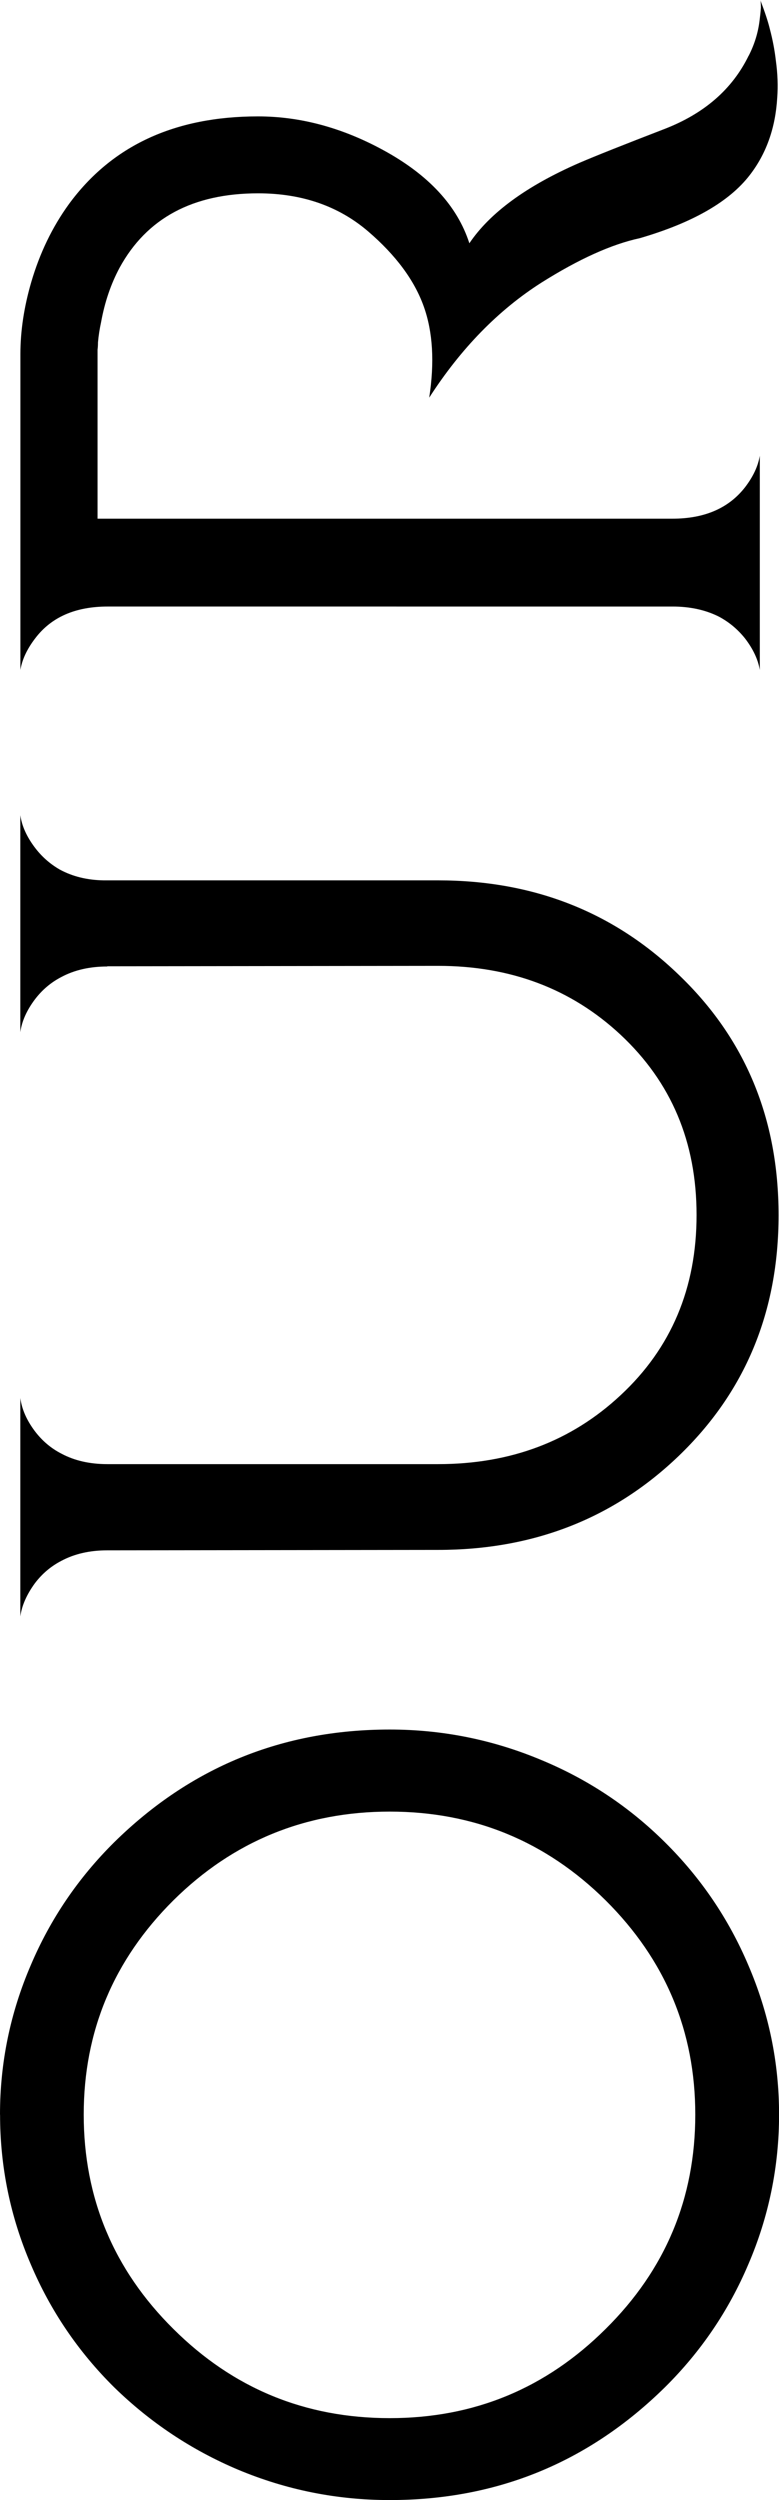
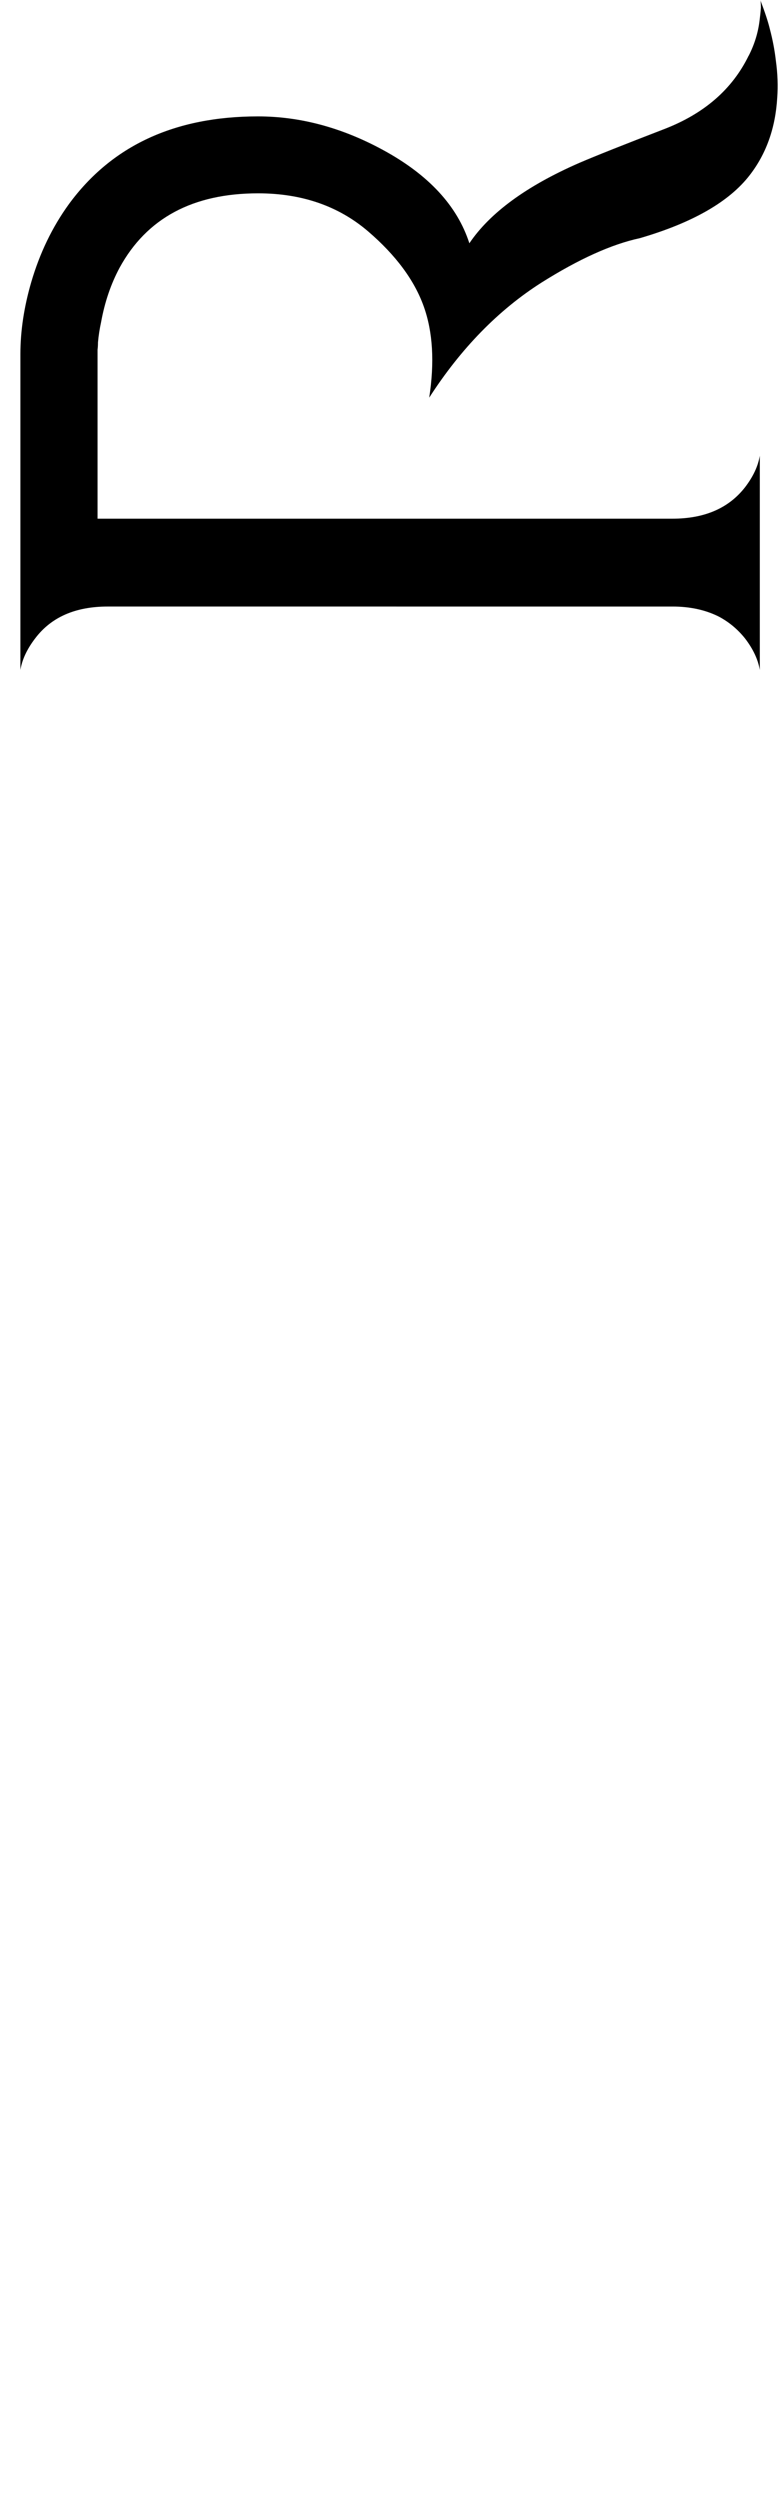
<svg xmlns="http://www.w3.org/2000/svg" id="Layer_2" viewBox="0 0 109.24 350.33">
  <g id="defult">
-     <path d="m0,296.31c0-7.28,1.44-14.26,4.32-20.95,2.75-6.47,6.65-12.21,11.68-17.2,10.71-10.54,23.59-15.81,38.66-15.81,7.36,0,14.43,1.42,21.2,4.25,6.56,2.71,12.36,6.56,17.39,11.55,5.04,4.99,8.93,10.73,11.68,17.2,2.88,6.69,4.32,13.67,4.32,20.95s-1.44,14.33-4.32,21.01c-2.75,6.47-6.64,12.21-11.68,17.2-10.71,10.54-23.57,15.81-38.59,15.81-7.41,0-14.49-1.42-21.26-4.25-6.52-2.75-12.31-6.6-17.39-11.55-5.04-4.99-8.93-10.73-11.68-17.2-2.88-6.69-4.32-13.69-4.32-21.01Zm97.5,0c0-11.68-4.19-21.69-12.57-30.02-8.38-8.29-18.47-12.44-30.28-12.44s-21.96,4.15-30.34,12.44c-8.38,8.34-12.57,18.34-12.57,30.02s4.19,21.73,12.57,30.03c8.38,8.34,18.49,12.5,30.34,12.5s21.9-4.17,30.28-12.5c8.38-8.29,12.57-18.3,12.57-30.03Z" />
-     <path d="m15.04,135.43c-2.45,0-4.59.49-6.41,1.46-1.48.76-2.73,1.82-3.75,3.17-1.14,1.52-1.82,3.05-2.03,4.57v-30.4c.21,1.48.87,2.96,1.97,4.44.97,1.31,2.16,2.37,3.55,3.17,1.78.97,3.83,1.48,6.16,1.52h46.91c13.33,0,24.57,4.4,33.71,13.2,9.35,8.93,14.03,20.16,14.03,33.71s-4.68,24.8-14.03,33.77c-9.14,8.76-20.38,13.14-33.71,13.14-29.92.04-45.39.06-46.4.06-2.45,0-4.59.49-6.41,1.46-1.48.76-2.73,1.82-3.75,3.17-1.14,1.57-1.82,3.11-2.03,4.63v-30.6c.21,1.57.89,3.11,2.03,4.63,1.02,1.35,2.26,2.41,3.75,3.17,1.82.97,3.96,1.46,6.41,1.46h46.4c10.16,0,18.68-3.21,25.58-9.65,7.11-6.6,10.66-15.02,10.66-25.26s-3.55-18.62-10.66-25.26c-6.9-6.43-15.42-9.65-25.58-9.65-29.92.04-45.39.06-46.4.06Z" />
    <path d="m104.99,7.81c.8-1.56,1.31-3.2,1.52-4.89.08-.63.15-1.25.19-1.84,0-.42-.02-.78-.06-1.08v.06c.63,1.65,1.08,3.01,1.33,4.06.38,1.44.66,2.9.83,4.38.25,1.82.32,3.55.19,5.21-.25,4.23-1.54,7.85-3.87,10.85-2.88,3.72-8.02,6.67-15.42,8.82-3.94.85-8.53,2.92-13.77,6.22-6.05,3.85-11.3,9.23-15.74,16.12.76-4.95.51-9.2-.76-12.76-1.31-3.68-3.91-7.19-7.81-10.54-4.15-3.55-9.29-5.33-15.42-5.33-9.14,0-15.62,3.47-19.42,10.41-1.23,2.29-2.09,4.82-2.6,7.62-.21.97-.36,1.93-.44,2.86,0,.38-.02.72-.06,1.02v23.68h80.62c4.49,0,7.87-1.46,10.16-4.38,1.14-1.48,1.84-2.96,2.09-4.44v30.02c-.25-1.48-.95-2.96-2.09-4.44-1.02-1.27-2.24-2.29-3.68-3.05-1.86-.93-4.02-1.4-6.47-1.4H15.11c-4.53,0-7.91,1.48-10.16,4.44-1.14,1.48-1.84,2.96-2.09,4.44v-44.24c0-3.26.51-6.62,1.52-10.09,1.19-4.06,2.94-7.7,5.27-10.92,6.01-8.21,14.85-12.31,26.53-12.31,5.92,0,11.76,1.57,17.52,4.7,6.39,3.47,10.43,7.83,12.12,13.08,2.88-4.27,8-8.02,15.36-11.24,2.37-1.02,6.36-2.6,11.96-4.76,5.61-2.16,9.55-5.59,11.84-10.28Z" />
  </g>
</svg>